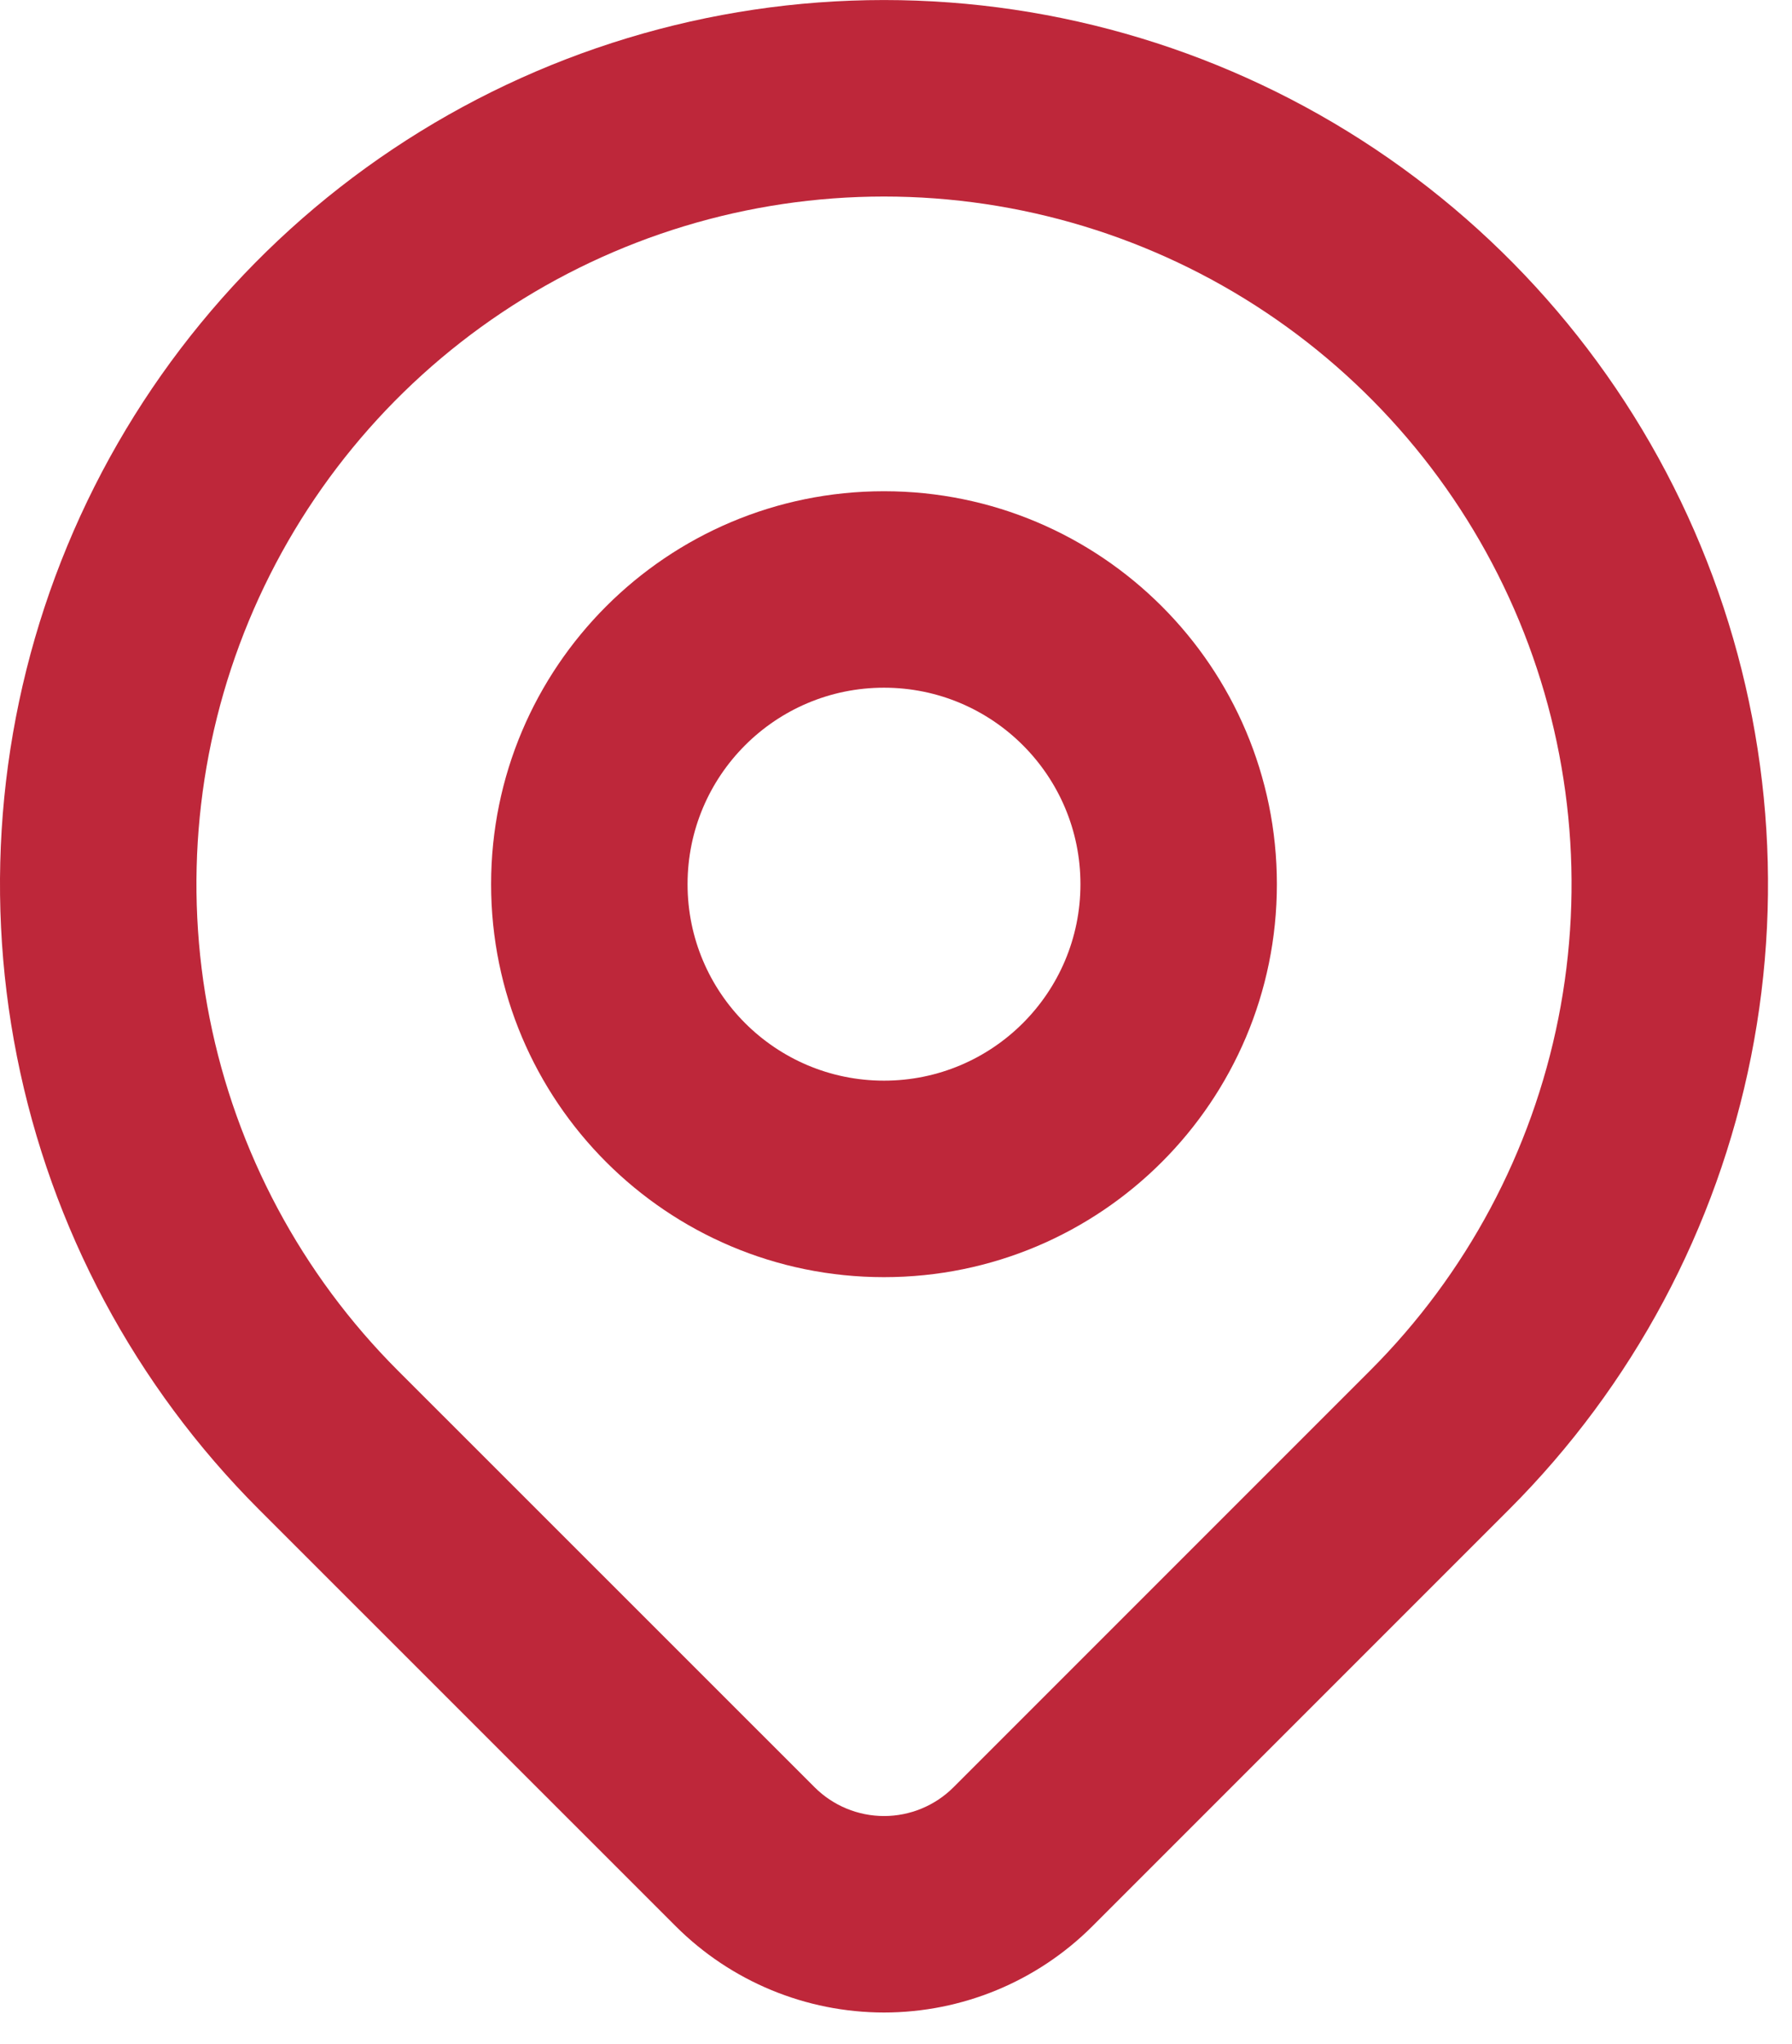
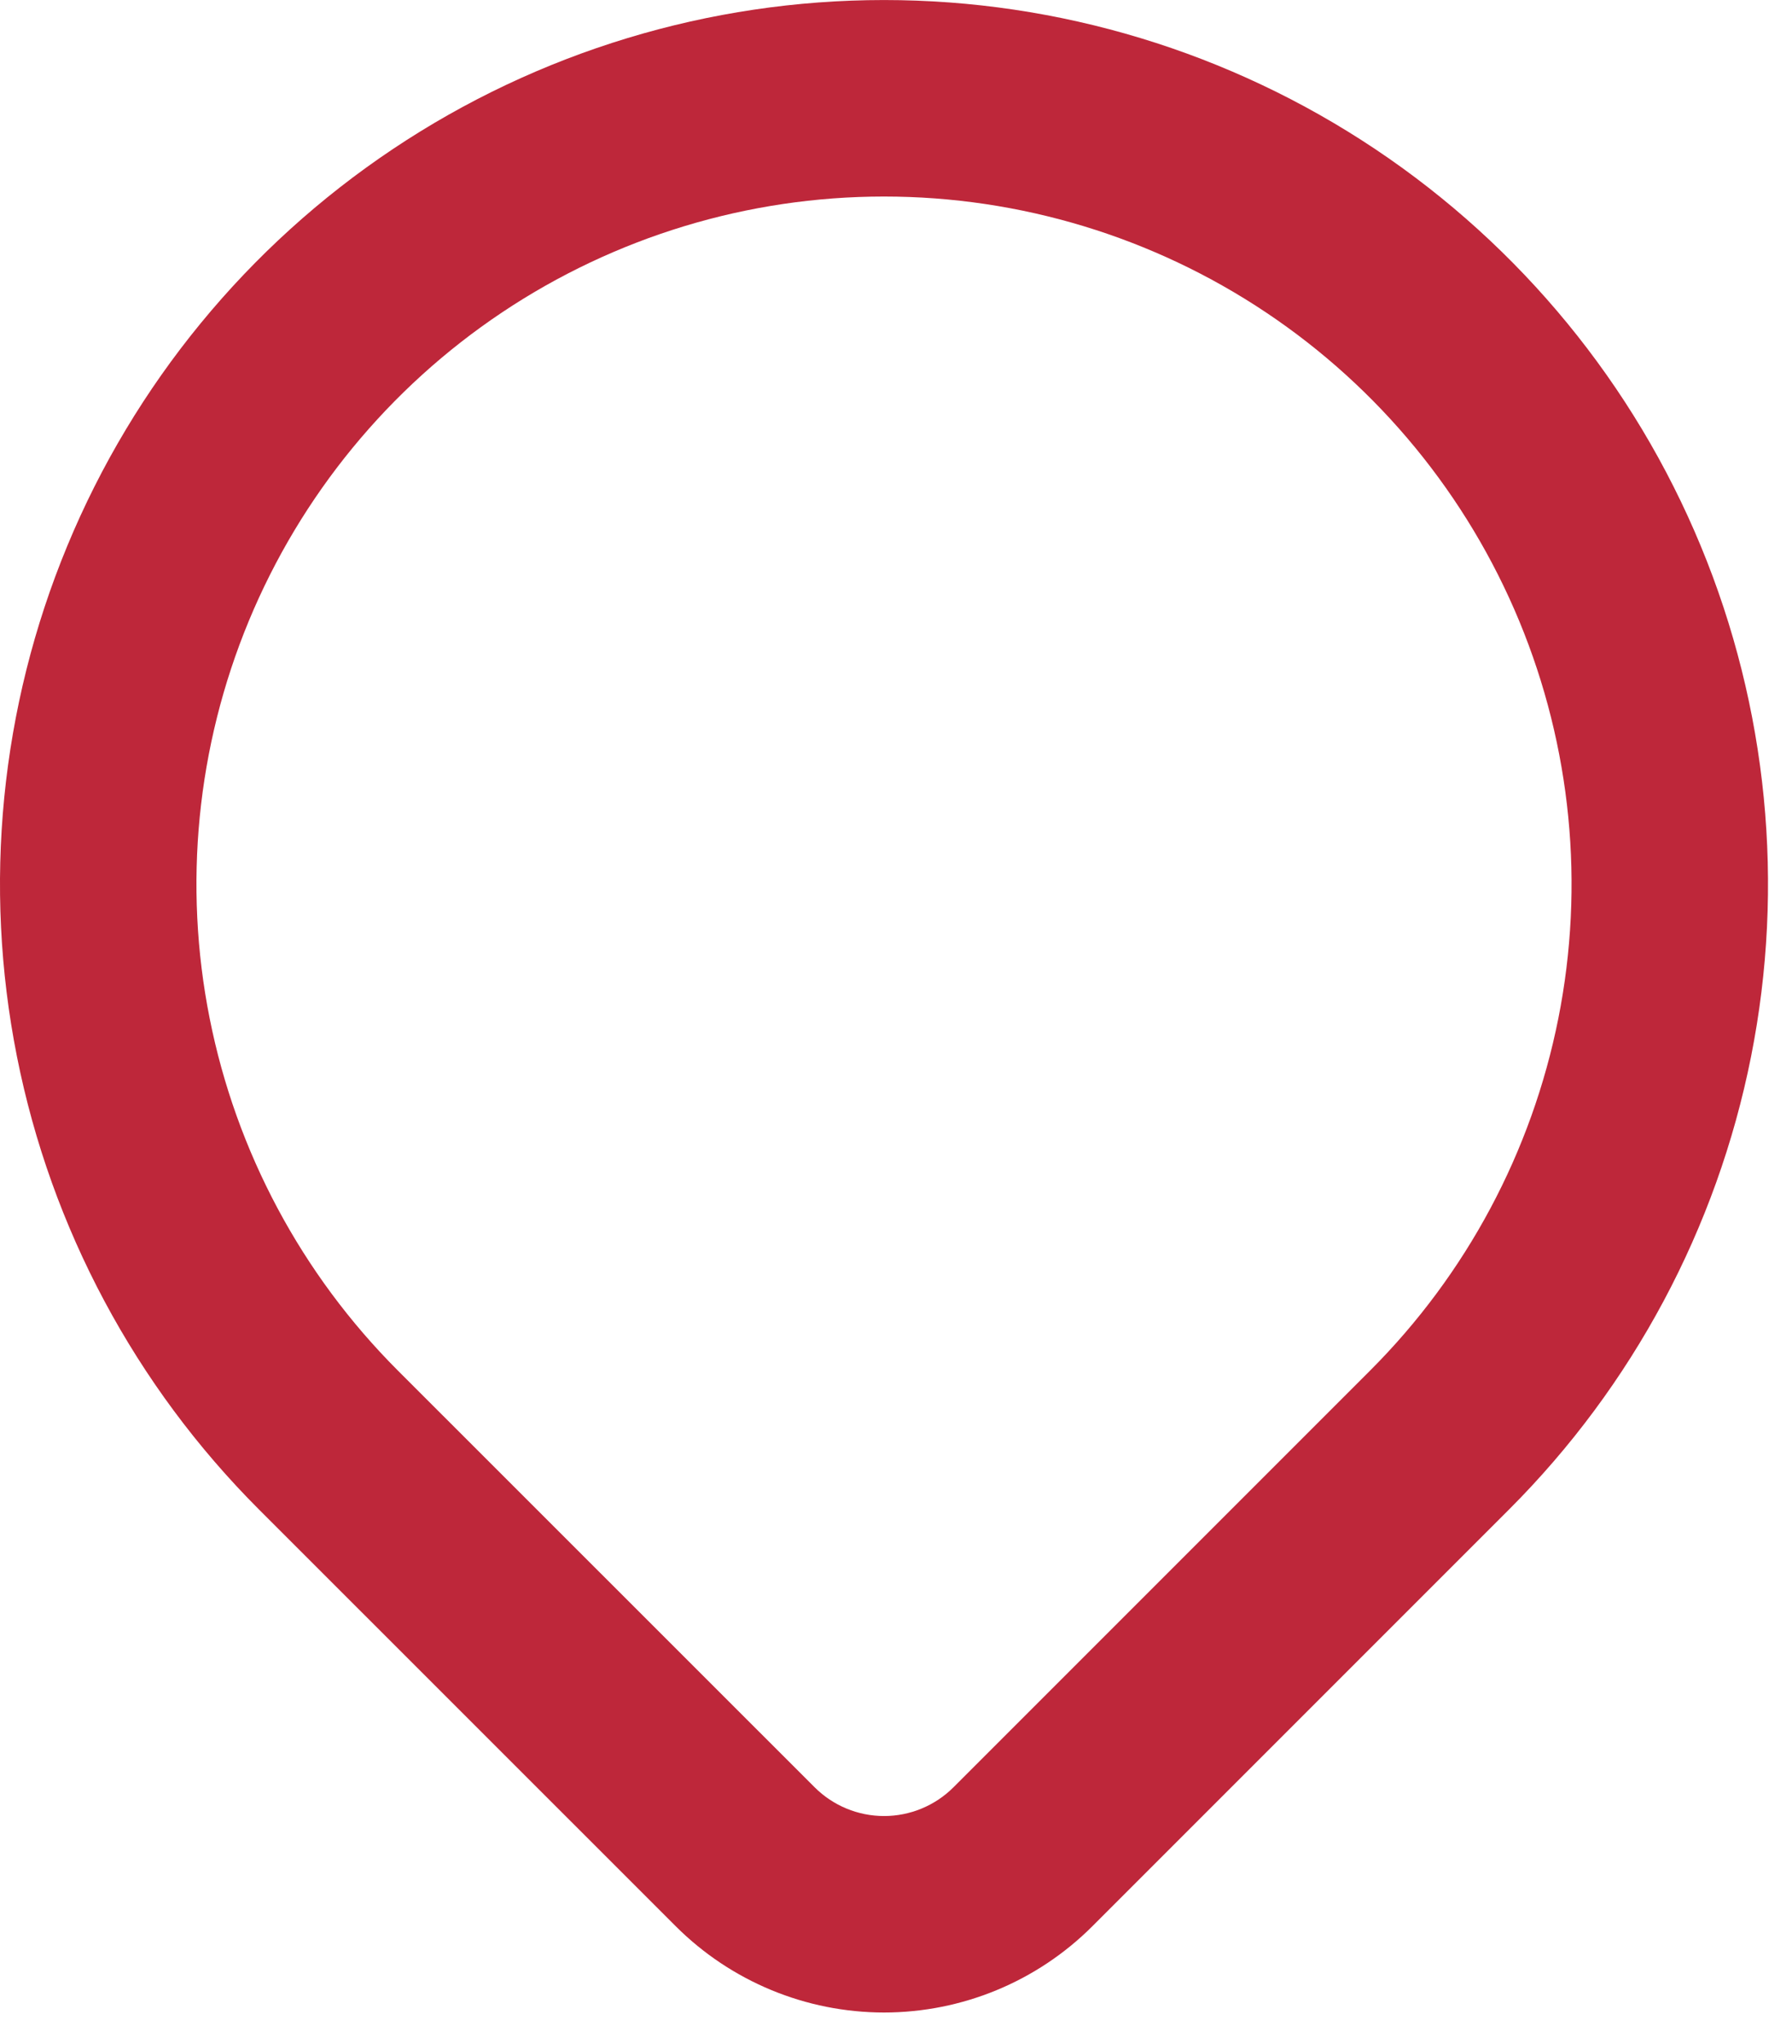
<svg xmlns="http://www.w3.org/2000/svg" width="57" height="65" viewBox="0 0 57 65" fill="none">
-   <path fill-rule="evenodd" clip-rule="evenodd" d="M28.118 15.622C21.216 15.622 15.621 21.217 15.621 28.119C15.621 35.021 21.216 40.616 28.118 40.616C35.02 40.616 40.615 35.021 40.615 28.119C40.615 21.217 35.02 15.622 28.118 15.622ZM21.87 28.119C21.87 24.668 24.668 21.87 28.118 21.87C31.569 21.87 34.367 24.668 34.367 28.119C34.367 31.57 31.569 34.367 28.118 34.367C24.668 34.367 21.87 31.57 21.87 28.119Z" fill="#BE273A" />
  <path fill-rule="evenodd" clip-rule="evenodd" d="M55.697 33.605C54.612 39.059 51.934 44.07 48.002 48.002L34.744 61.26C32.987 63.015 30.604 64.001 28.12 64.001C25.636 64.001 23.252 63.014 21.495 61.259L8.235 48.002C4.303 44.07 1.625 39.059 0.54 33.605C-0.545 28.151 0.012 22.497 2.141 17.359C4.269 12.221 7.873 7.83 12.497 4.74C17.121 1.651 22.557 0.001 28.118 0.001C33.68 0.001 39.116 1.651 43.74 4.74C48.364 7.83 51.968 12.221 54.096 17.359C56.225 22.497 56.782 28.151 55.697 33.605ZM15.968 9.936C19.565 7.533 23.793 6.25 28.118 6.25C32.444 6.25 36.672 7.533 40.269 9.936C43.865 12.339 46.668 15.754 48.324 19.75C49.979 23.747 50.412 28.144 49.568 32.386C48.724 36.628 46.642 40.525 43.583 43.584L30.328 56.839C29.742 57.424 28.948 57.753 28.12 57.753C27.292 57.753 26.498 57.424 25.912 56.839L12.653 43.584C9.595 40.525 7.512 36.628 6.669 32.386C5.825 28.144 6.258 23.747 7.913 19.75C9.569 15.754 12.372 12.339 15.968 9.936Z" fill="#BE273A" />
</svg>